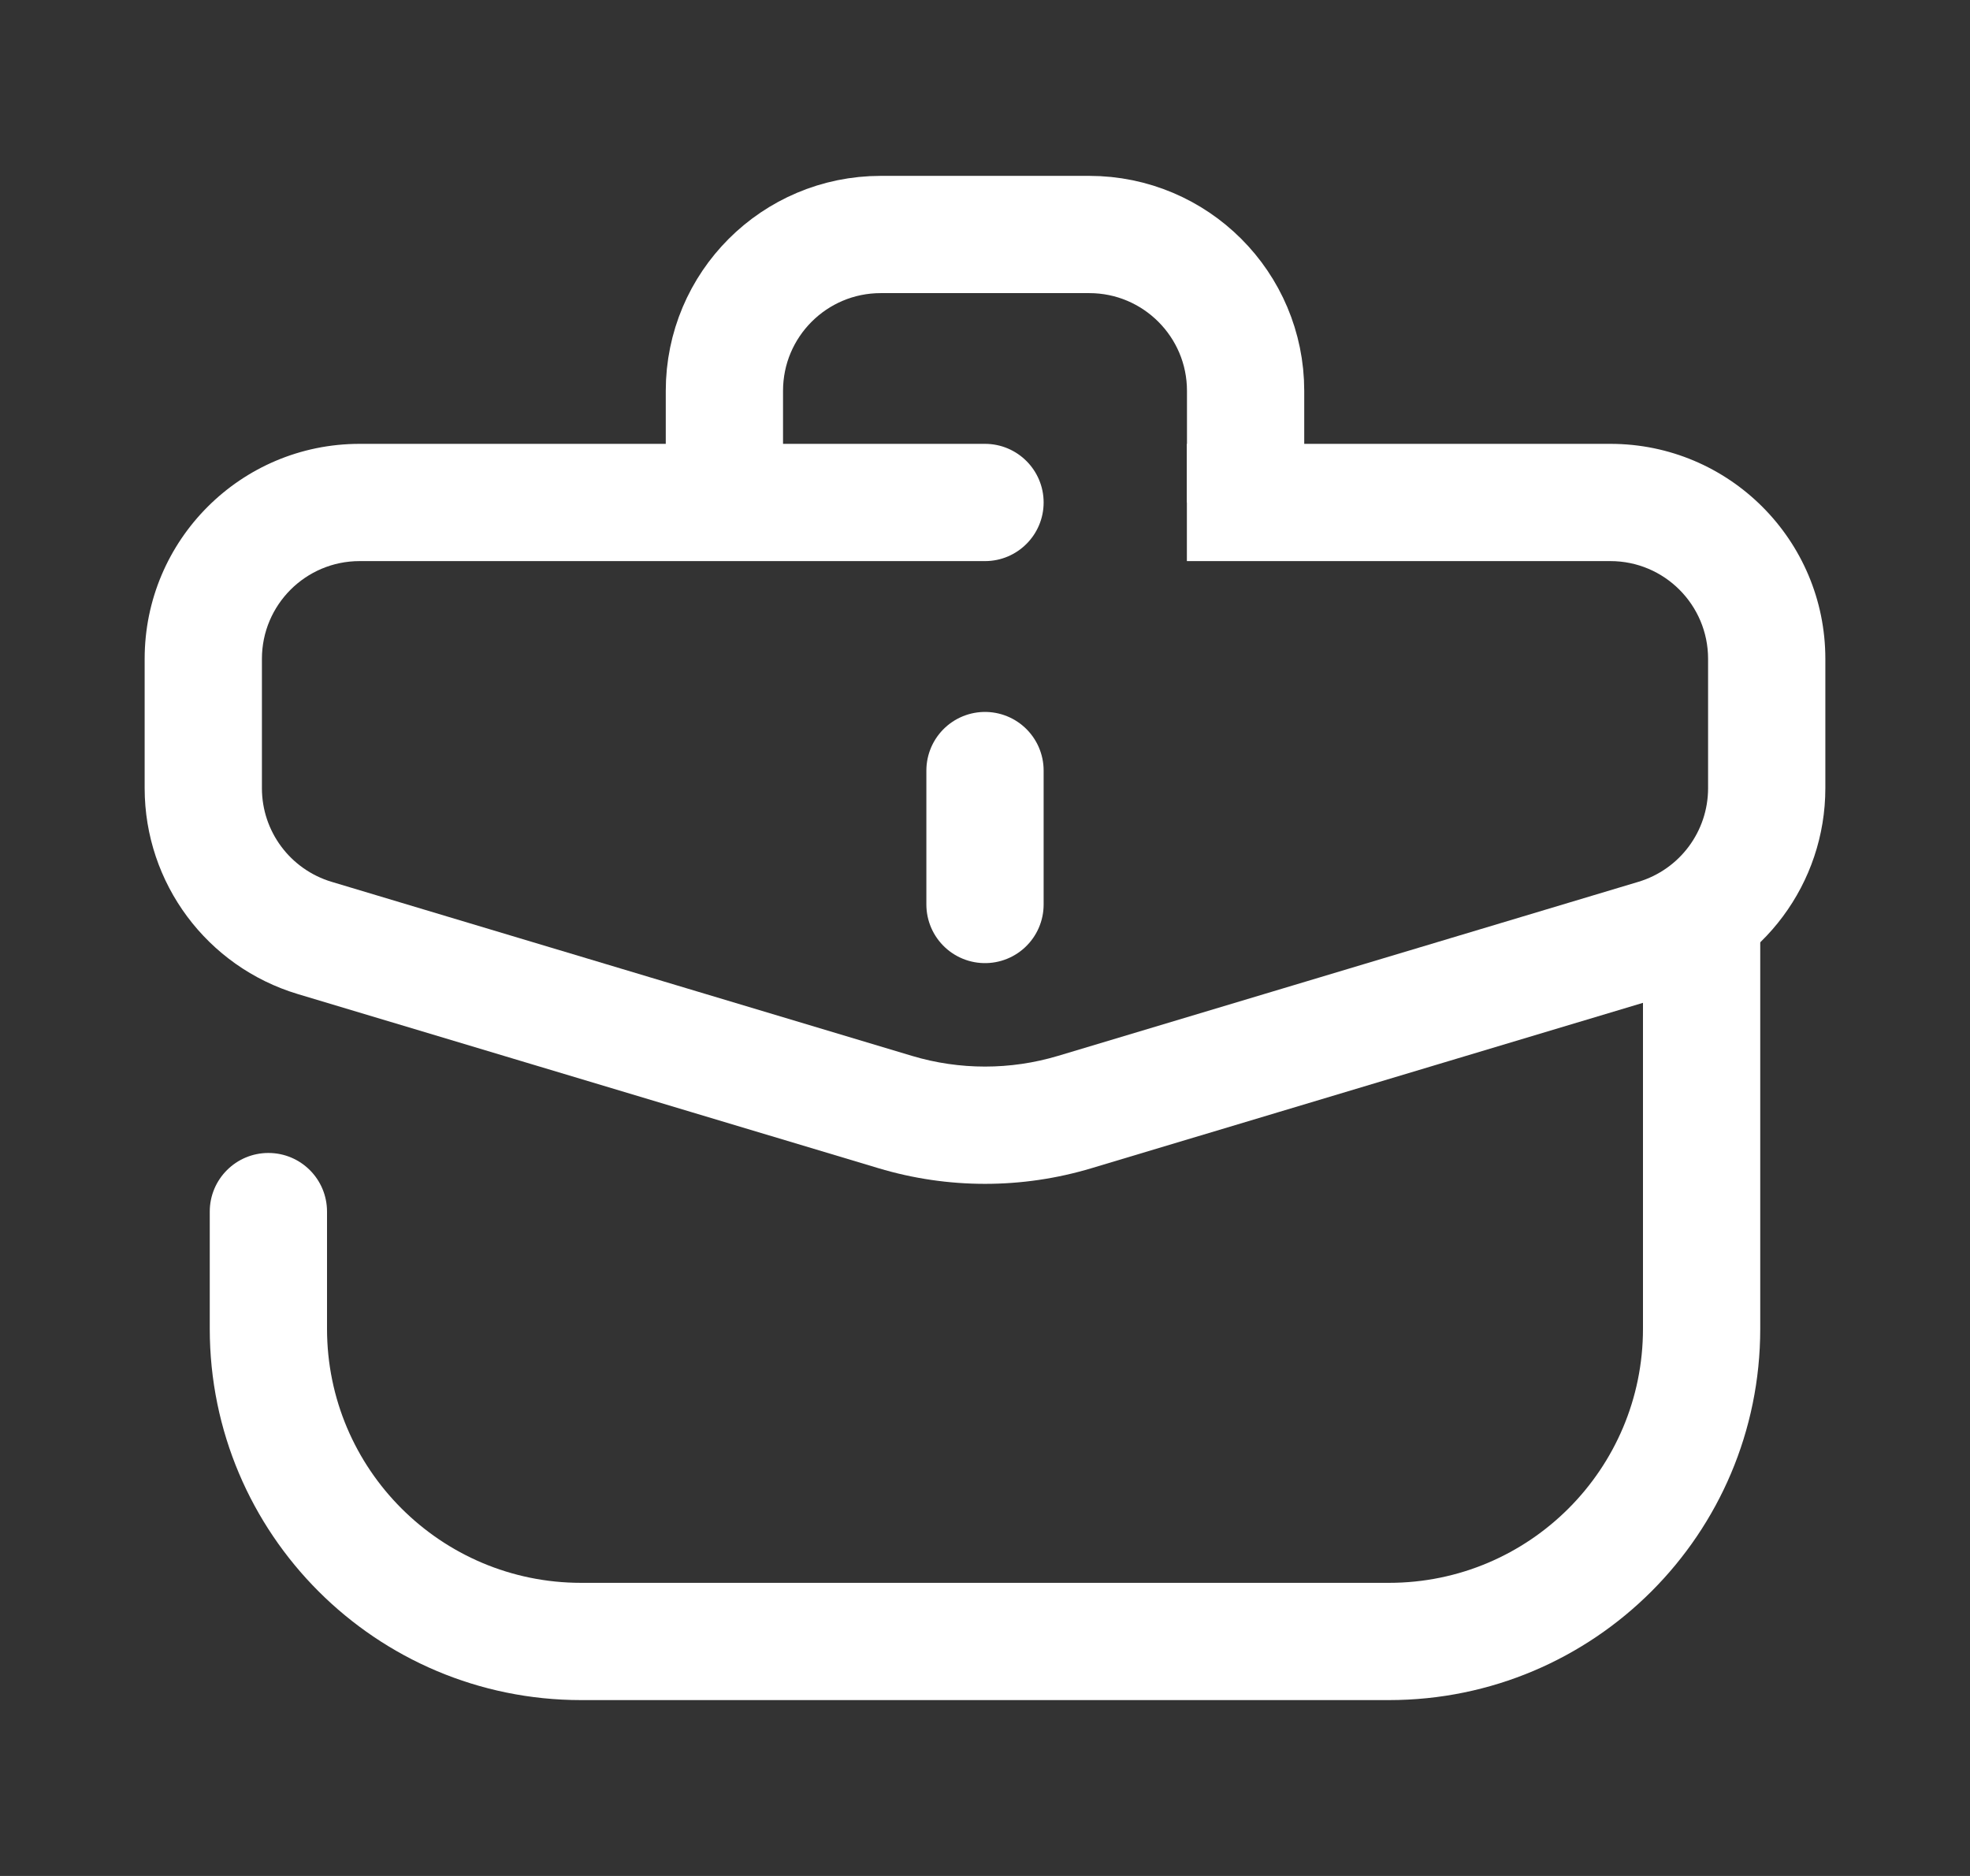
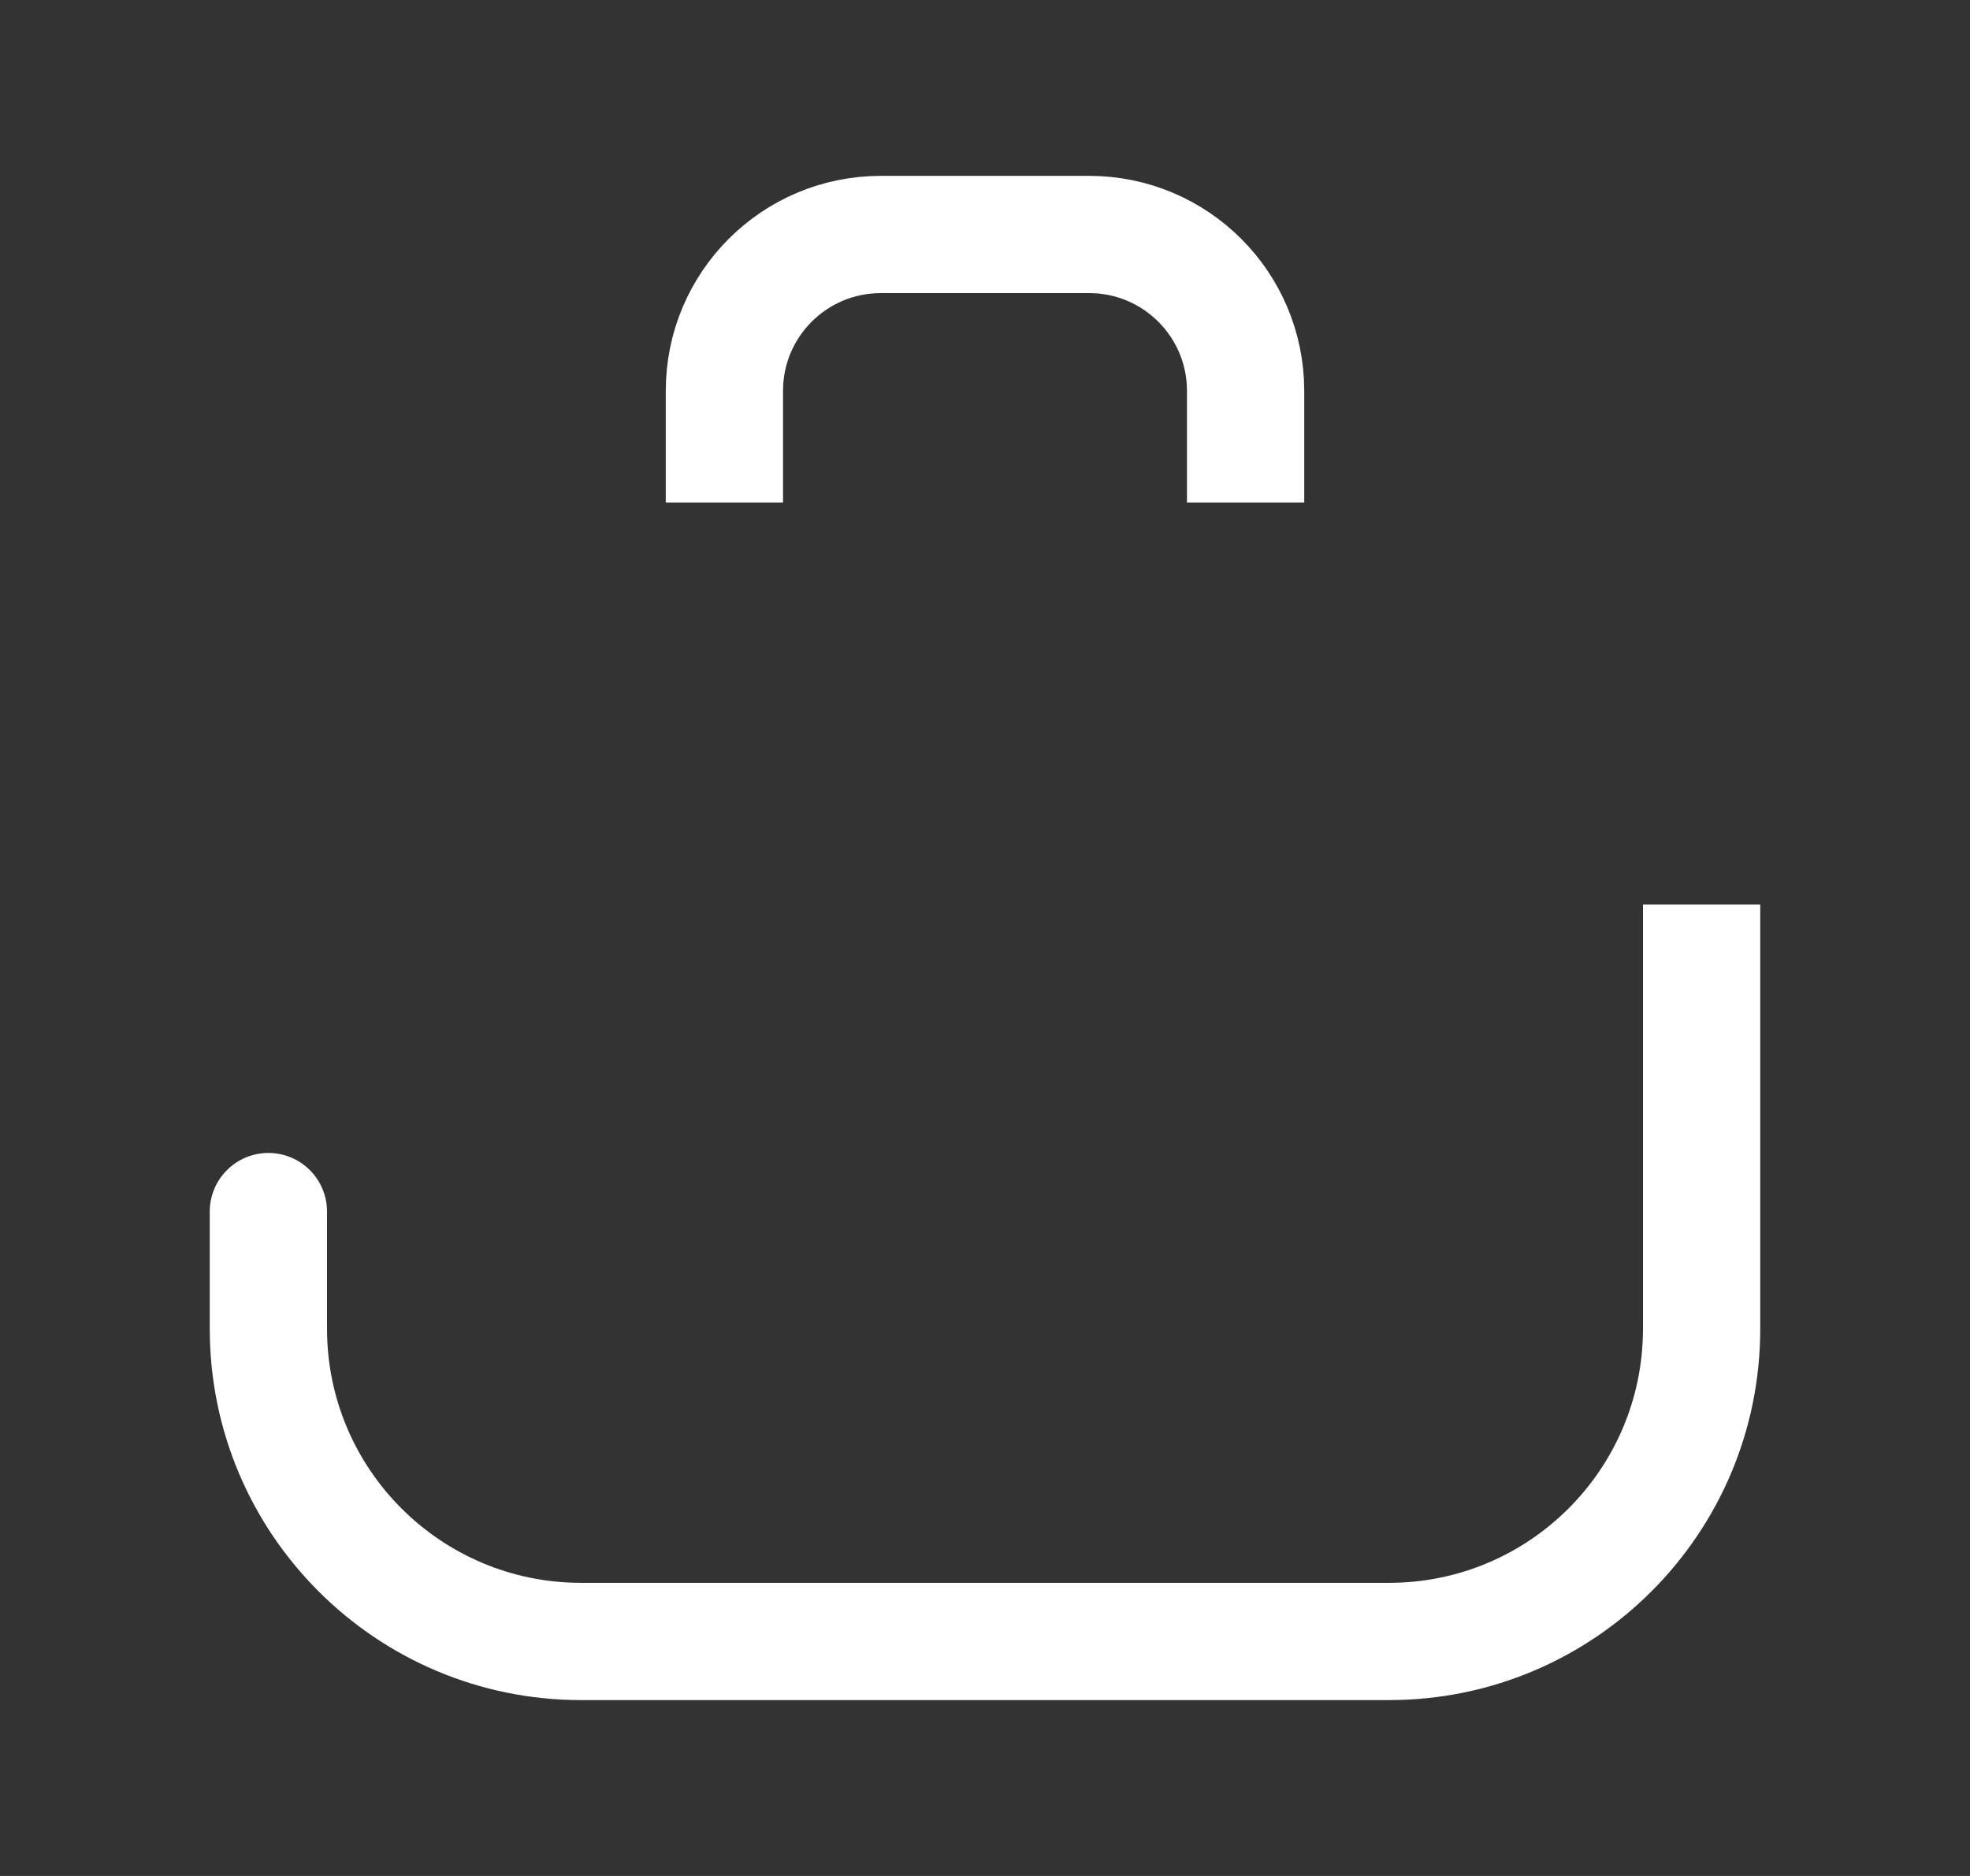
<svg xmlns="http://www.w3.org/2000/svg" width="21" height="20" viewBox="0 0 21 20" fill="none">
  <rect x="0" y="0" width="21" height="20" fill="#333333" stroke="none" />
-   <path d="M10.5 5.982C10.845 5.982 11.125 5.702 11.125 5.357C11.125 5.012 10.845 4.732 10.5 4.732V5.982ZM9.542 11.856L9.363 12.454L9.542 11.856ZM18.833 7.024H18.208V8.403H18.833H19.458V7.024H18.833ZM2.167 8.403H2.792V7.024H2.167H1.542V8.403H2.167ZM17.646 9.999L17.466 9.401L11.278 11.257L11.458 11.856L11.637 12.454L17.825 10.598L17.646 9.999ZM9.542 11.856L9.722 11.257L3.534 9.401L3.354 9.999L3.175 10.598L9.363 12.454L9.542 11.856ZM3.833 5.357V5.982H10.5V5.357V4.732H3.833V5.357ZM14.667 5.357V5.982H17.167V5.357V4.732H14.667V5.357ZM12.652 5.357V5.982H14.667V5.357V4.732H12.652V5.357ZM11.458 11.856L11.278 11.257C10.771 11.409 10.229 11.409 9.722 11.257L9.542 11.856L9.363 12.454C10.105 12.677 10.896 12.677 11.637 12.454L11.458 11.856ZM2.167 8.403H1.542C1.542 9.415 2.206 10.307 3.175 10.598L3.354 9.999L3.534 9.401C3.093 9.268 2.792 8.863 2.792 8.403H2.167ZM18.833 8.403H18.208C18.208 8.863 17.907 9.268 17.466 9.401L17.646 9.999L17.825 10.598C18.795 10.307 19.458 9.415 19.458 8.403H18.833ZM18.833 7.024H19.458C19.458 5.758 18.432 4.732 17.167 4.732V5.357V5.982C17.742 5.982 18.208 6.449 18.208 7.024H18.833ZM2.167 7.024H2.792C2.792 6.449 3.258 5.982 3.833 5.982V5.357V4.732C2.568 4.732 1.542 5.758 1.542 7.024H2.167Z" fill="white" />
-   <path d="M10.5 9.643L10.5 8.215" stroke="white" stroke-width="1.25" stroke-linecap="round" stroke-linejoin="round" />
  <path d="M3.486 12.917C3.486 12.572 3.207 12.292 2.861 12.292C2.516 12.292 2.236 12.572 2.236 12.917L3.486 12.917ZM18.139 9.643H17.514V14.166H18.139H18.764V9.643H18.139ZM14.806 17.5V16.875H6.195V17.5V18.125H14.806V17.5ZM2.861 14.166L3.486 14.166L3.486 12.917L2.861 12.917L2.236 12.917L2.236 14.166L2.861 14.166ZM6.195 17.5V16.875C4.699 16.875 3.486 15.662 3.486 14.166L2.861 14.166L2.236 14.166C2.236 16.353 4.009 18.125 6.195 18.125V17.5ZM18.139 14.166H17.514C17.514 15.662 16.302 16.875 14.806 16.875V17.5V18.125C16.992 18.125 18.764 16.353 18.764 14.166H18.139Z" fill="white" />
  <path d="M13.278 5.357V4.167C13.278 3.246 12.531 2.5 11.611 2.5H9.389C8.468 2.5 7.722 3.246 7.722 4.167L7.722 5.357" stroke="white" stroke-width="1.25" />
</svg>